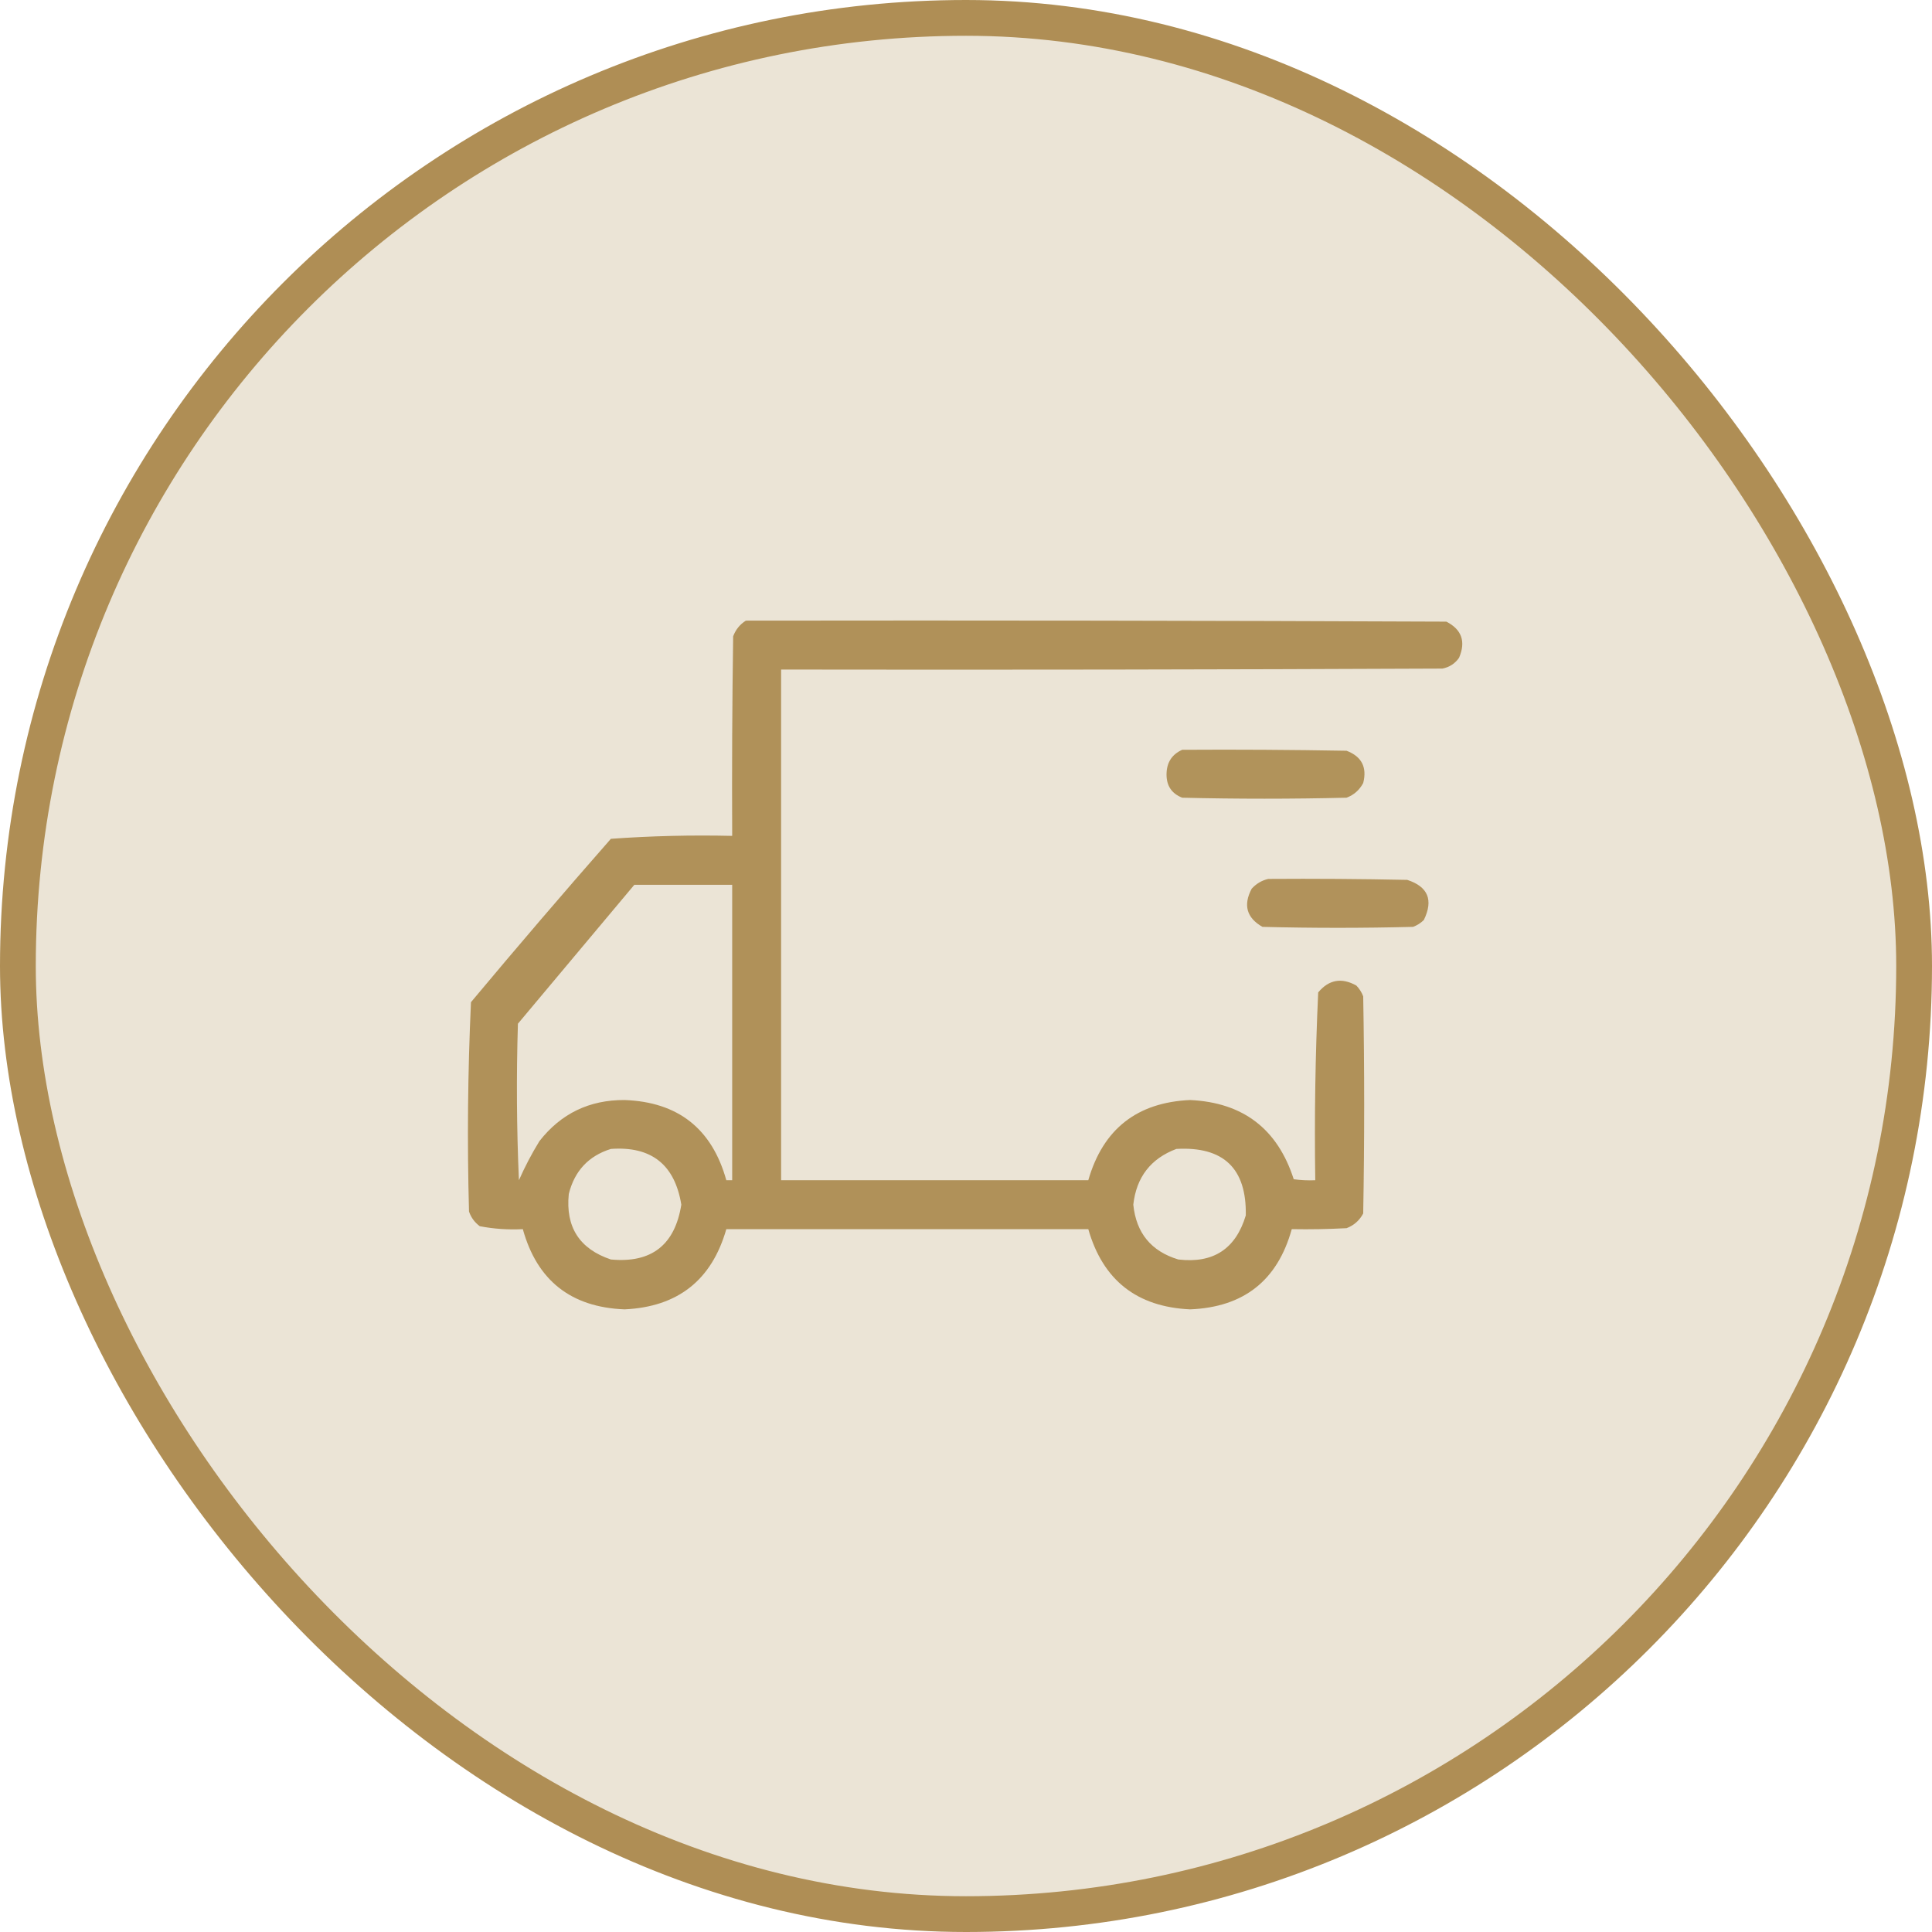
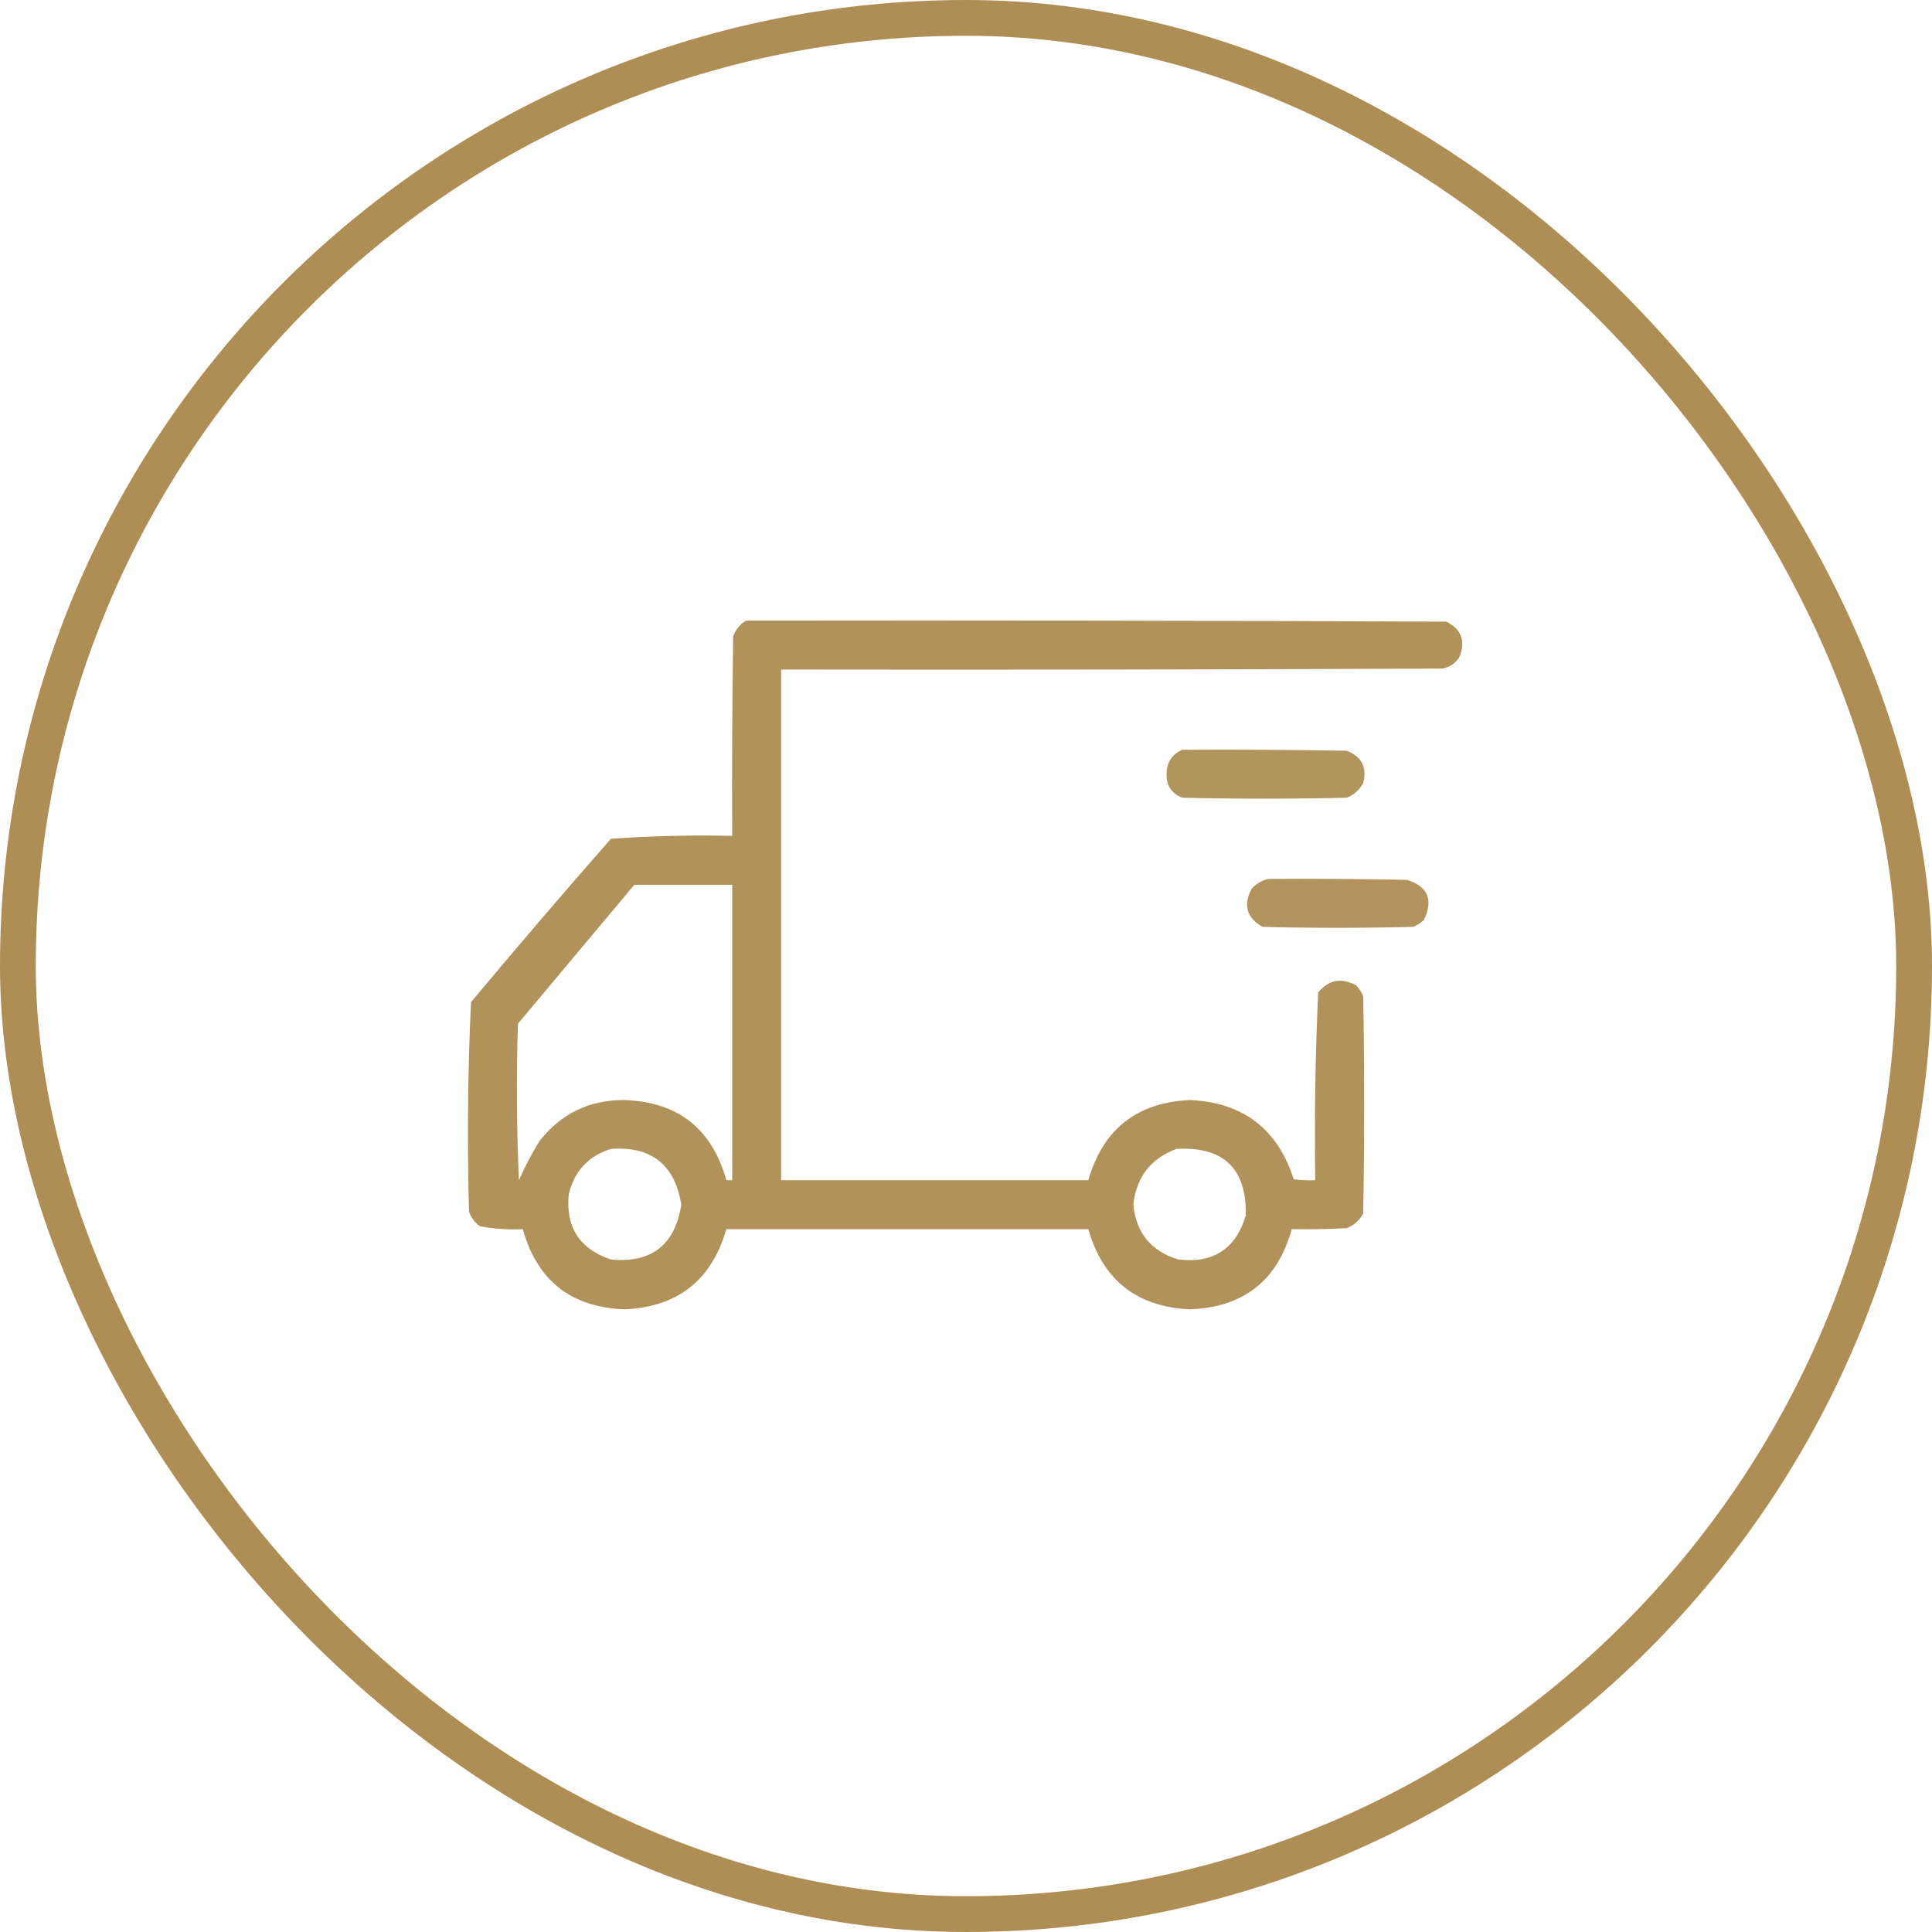
<svg xmlns="http://www.w3.org/2000/svg" fill="none" viewBox="0 0 54 54" height="54" width="54">
-   <rect fill-opacity="0.24" fill="#AE8E55" rx="26.5" height="53" width="53" y="0.5" x="0.5" />
  <rect stroke="#AF8E55" rx="26.5" height="53" width="53" y="0.5" x="0.5" />
  <g clip-path="url(#clip0_7027_4690)">
    <path fill="#AE8E55" d="M20.848 17.347C27.374 17.338 33.9 17.347 40.426 17.375C40.856 17.595 40.975 17.932 40.781 18.386C40.666 18.549 40.511 18.649 40.316 18.687C34.155 18.714 27.994 18.724 21.832 18.714C21.832 23.472 21.832 28.23 21.832 32.988C24.694 32.988 27.556 32.988 30.418 32.988C30.829 31.561 31.777 30.813 33.262 30.746C34.742 30.814 35.708 31.552 36.16 32.96C36.36 32.988 36.56 32.997 36.762 32.988C36.736 31.234 36.763 29.484 36.844 27.738C37.143 27.38 37.499 27.317 37.91 27.546C37.994 27.633 38.058 27.733 38.102 27.847C38.138 29.871 38.138 31.894 38.102 33.917C37.997 34.114 37.842 34.25 37.637 34.328C37.127 34.355 36.616 34.364 36.105 34.355C35.708 35.791 34.76 36.538 33.262 36.597C31.774 36.528 30.826 35.781 30.418 34.355C27.046 34.355 23.673 34.355 20.301 34.355C19.893 35.781 18.945 36.528 17.457 36.597C15.96 36.539 15.012 35.792 14.613 34.355C14.207 34.376 13.806 34.349 13.41 34.273C13.266 34.166 13.166 34.029 13.109 33.863C13.055 31.908 13.074 29.957 13.164 28.011C14.448 26.474 15.751 24.952 17.074 23.445C18.199 23.364 19.33 23.337 20.465 23.363C20.456 21.503 20.465 19.644 20.492 17.785C20.564 17.595 20.682 17.45 20.848 17.347ZM17.73 24.73C18.642 24.73 19.553 24.73 20.465 24.73C20.465 27.483 20.465 30.235 20.465 32.988C20.41 32.988 20.355 32.988 20.301 32.988C19.9 31.548 18.952 30.8 17.457 30.746C16.473 30.741 15.68 31.124 15.078 31.894C14.86 32.248 14.669 32.613 14.504 32.988C14.44 31.53 14.431 30.072 14.476 28.613C15.562 27.317 16.646 26.023 17.73 24.73ZM17.074 32.113C18.205 32.031 18.861 32.551 19.043 33.671C18.863 34.8 18.207 35.31 17.074 35.203C16.196 34.907 15.804 34.297 15.898 33.371C16.059 32.727 16.451 32.308 17.074 32.113ZM32.879 32.113C34.198 32.038 34.846 32.658 34.82 33.972C34.539 34.909 33.91 35.319 32.934 35.203C32.176 34.974 31.757 34.463 31.676 33.671C31.762 32.902 32.163 32.383 32.879 32.113Z" clip-rule="evenodd" fill-rule="evenodd" opacity="0.959" />
    <path fill="#AE8E55" d="M33.043 20.957C34.574 20.947 36.106 20.957 37.637 20.984C38.059 21.144 38.214 21.445 38.102 21.886C37.997 22.082 37.842 22.219 37.637 22.296C36.105 22.333 34.574 22.333 33.043 22.296C32.748 22.18 32.602 21.961 32.605 21.64C32.608 21.314 32.754 21.086 33.043 20.957Z" clip-rule="evenodd" fill-rule="evenodd" opacity="0.949" />
    <path fill="#AE8E55" d="M35.45 24.566C36.744 24.557 38.038 24.566 39.333 24.593C39.914 24.782 40.069 25.155 39.797 25.714C39.711 25.799 39.611 25.863 39.496 25.906C38.093 25.942 36.689 25.942 35.286 25.906C34.843 25.653 34.743 25.298 34.985 24.839C35.116 24.697 35.271 24.606 35.45 24.566Z" clip-rule="evenodd" fill-rule="evenodd" opacity="0.946" />
  </g>
  <defs>
    <clipPath id="clip0_7027_4690">
      <rect transform="translate(13 13)" fill="white" height="28" width="28" />
    </clipPath>
  </defs>
</svg>